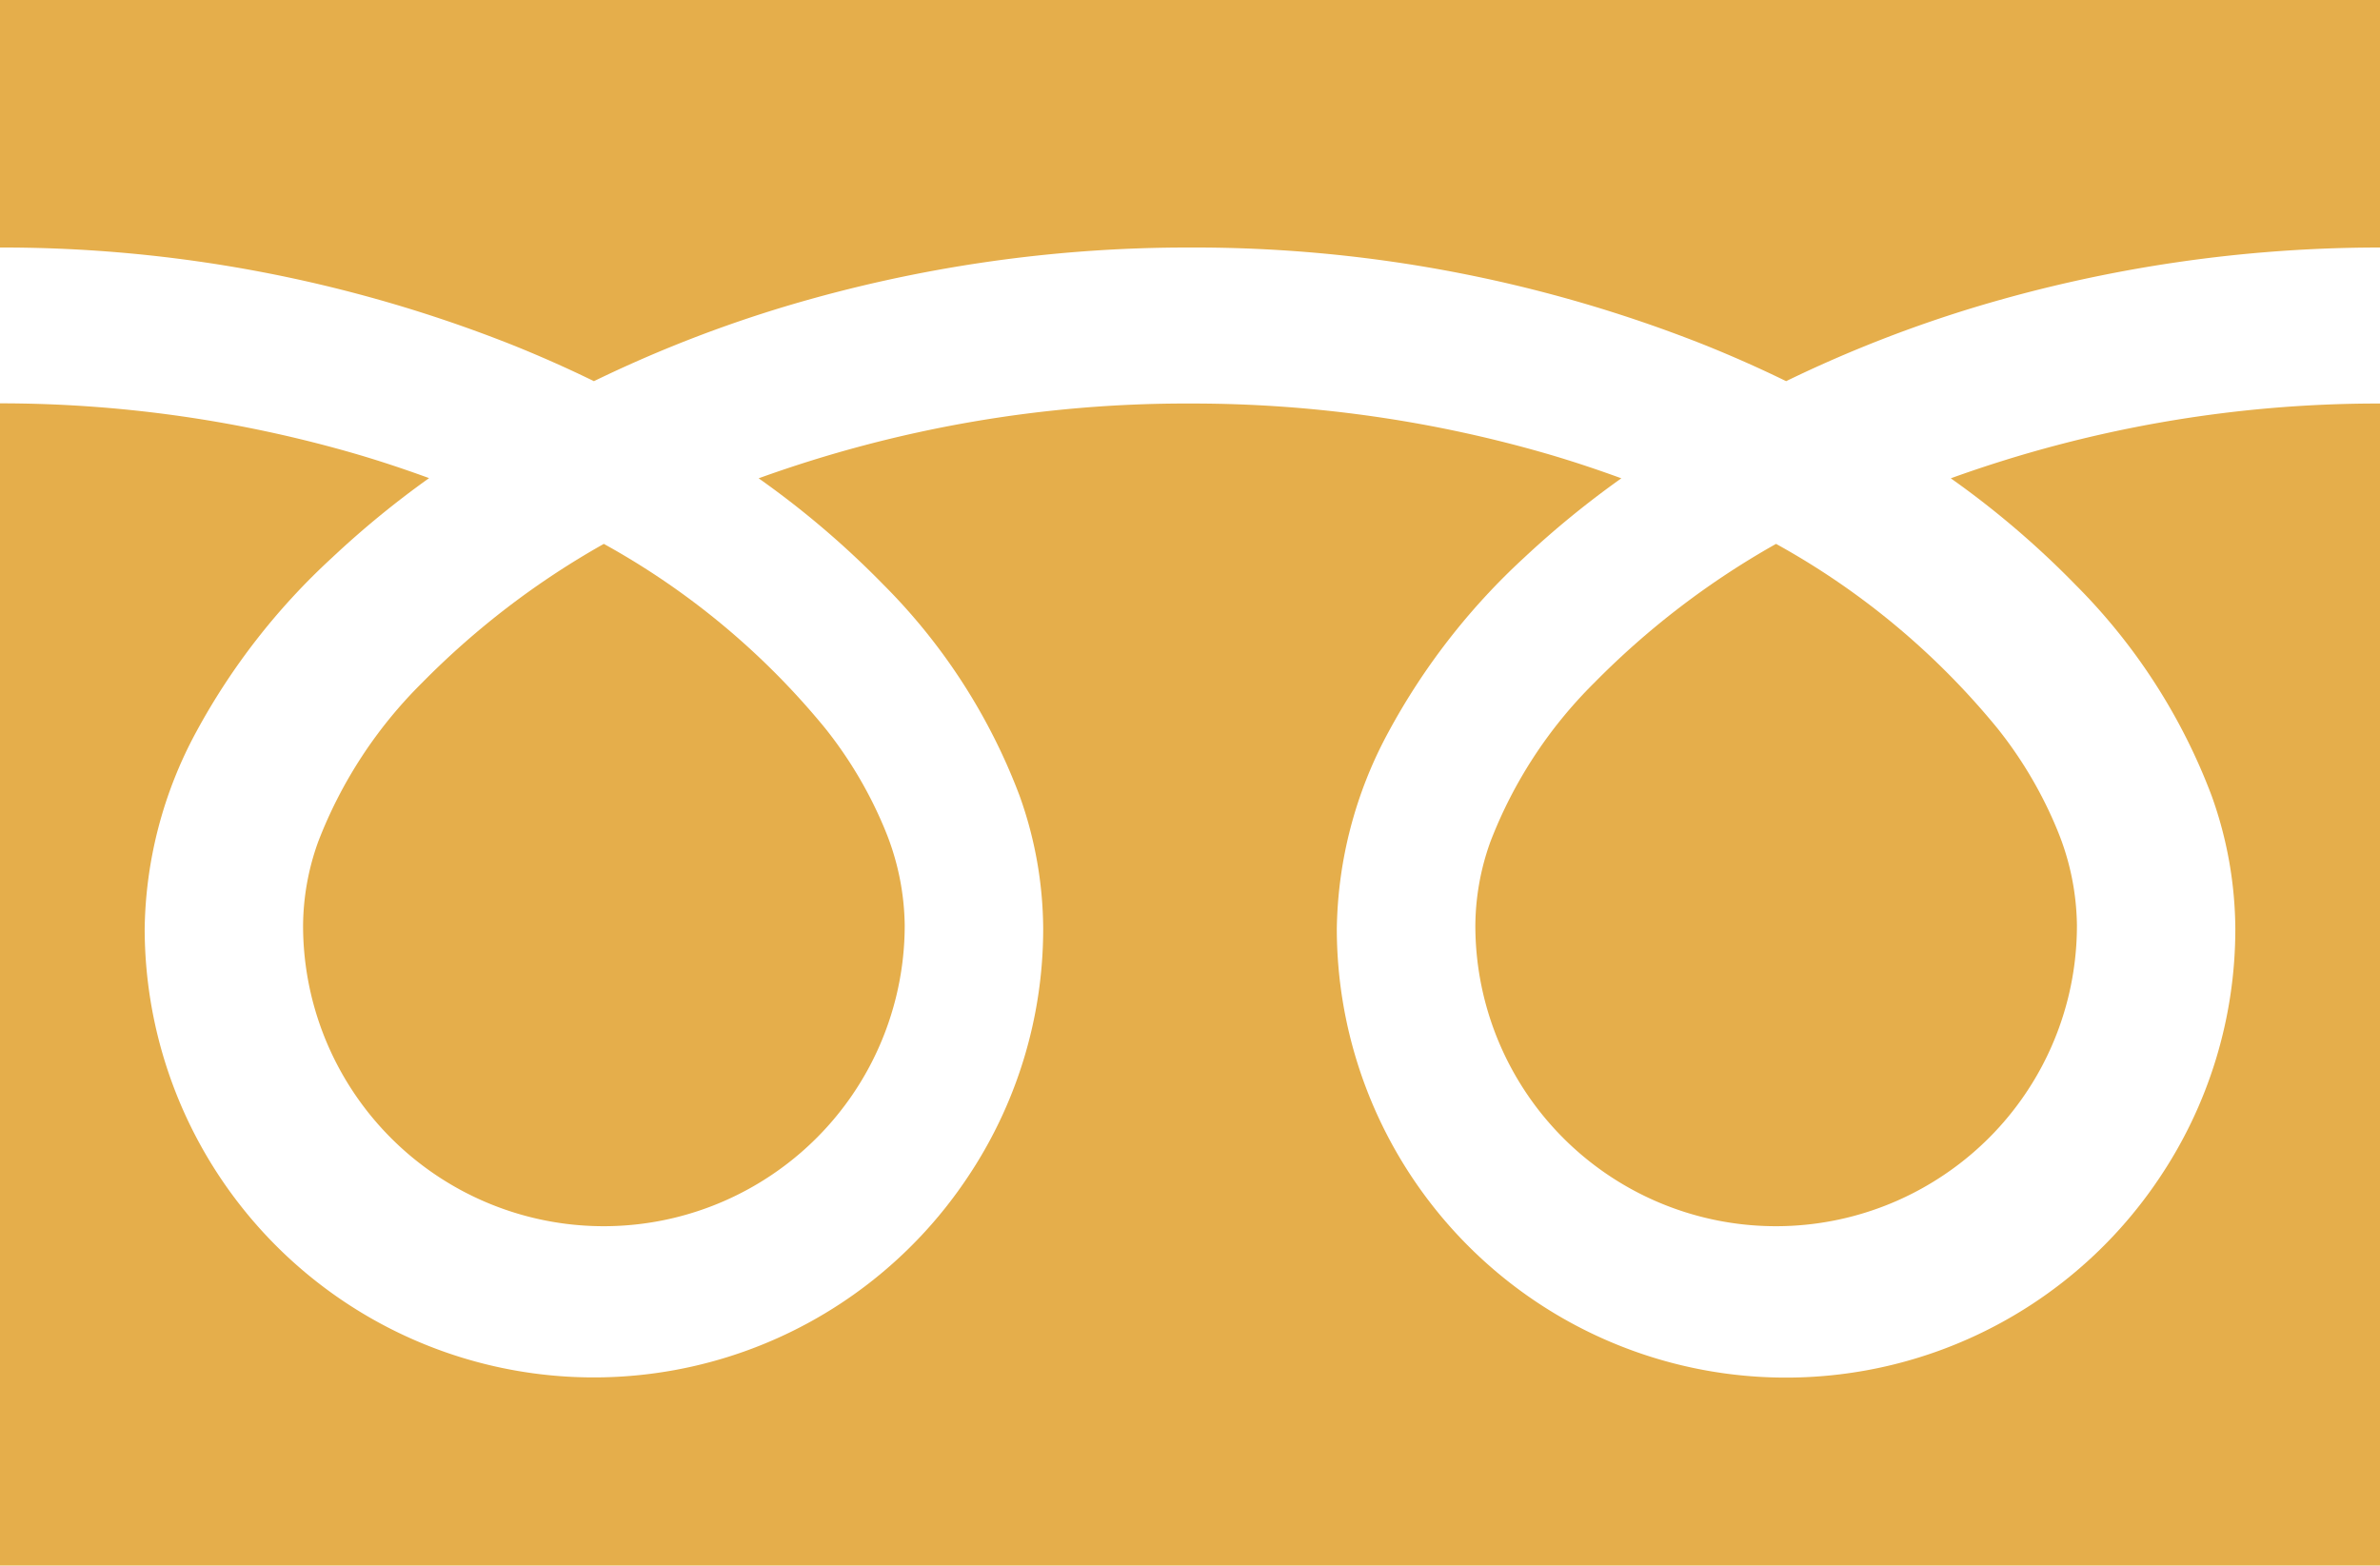
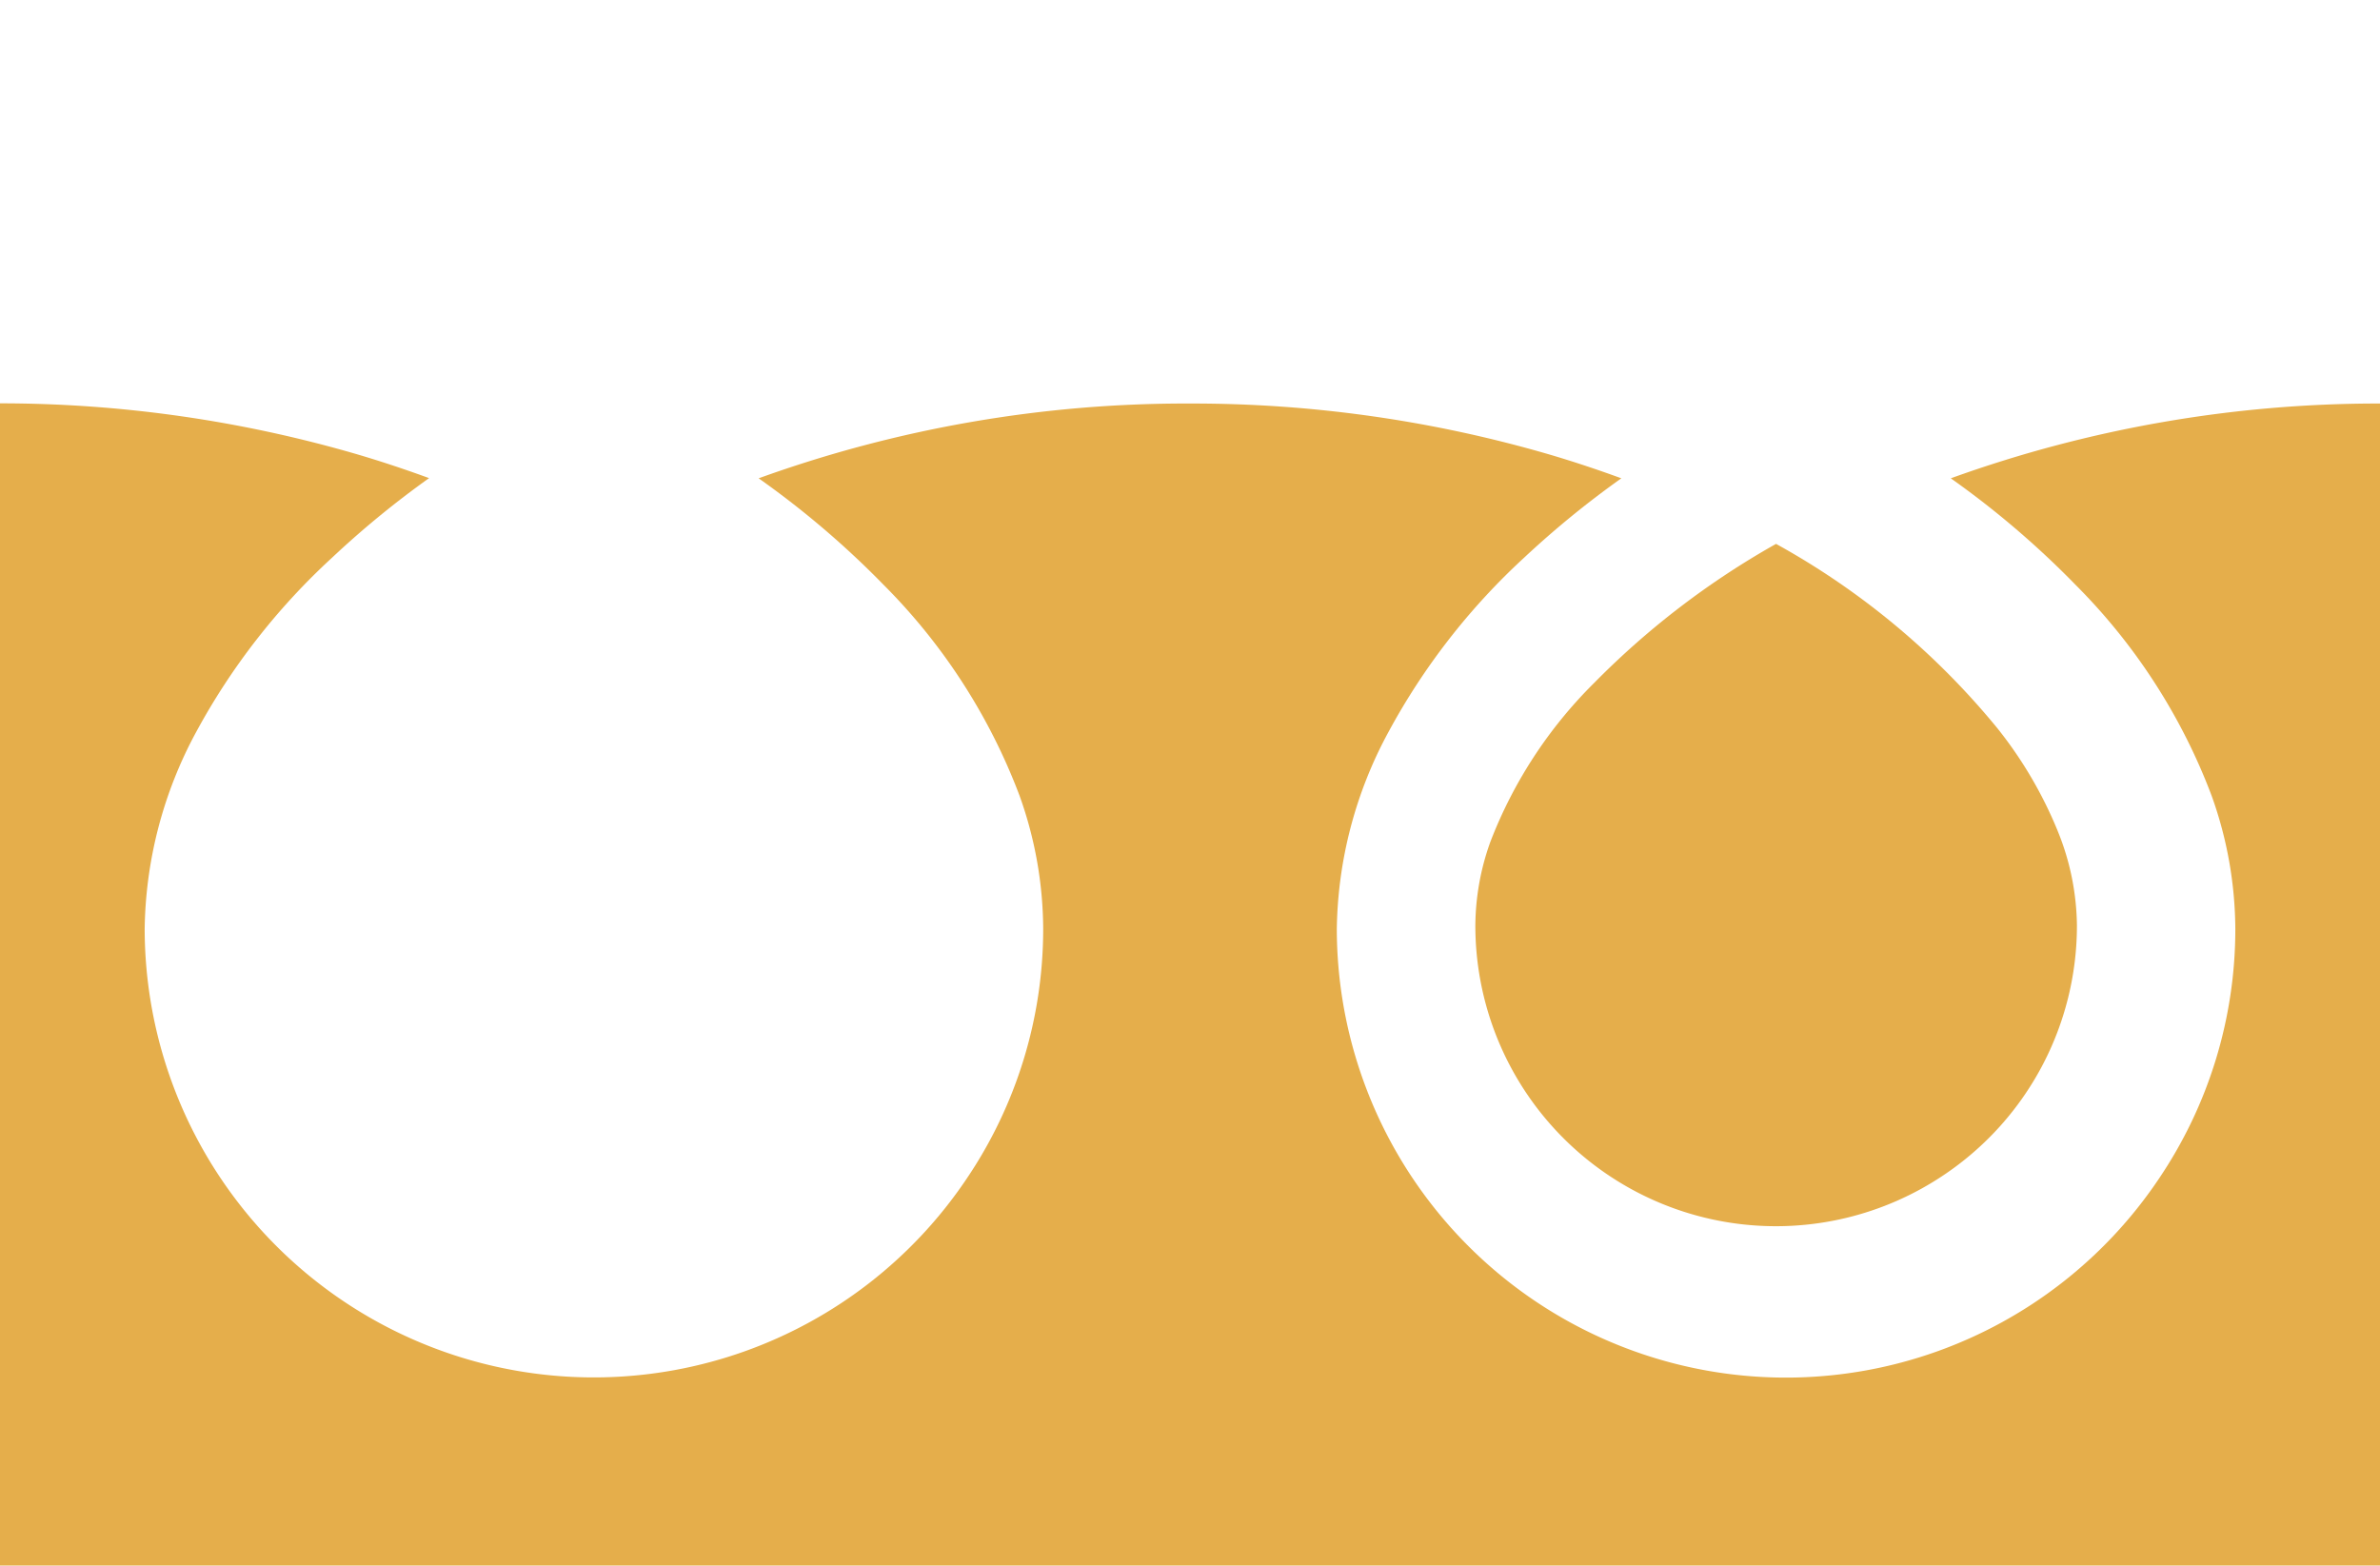
<svg xmlns="http://www.w3.org/2000/svg" width="38" height="25" viewBox="0 0 38 25">
  <g id="グループ_17078" data-name="グループ 17078" transform="translate(-1168 -1561.586)">
-     <path id="パス_34198" data-name="パス 34198" d="M0,88.032v3.952a22.081,22.081,0,0,1,8.174,1.553q.675.271,1.309.581a20.505,20.505,0,0,1,3.094-1.205A22.4,22.4,0,0,1,19,91.984a22.09,22.09,0,0,1,8.209,1.553q.675.271,1.309.581a20.521,20.521,0,0,1,3.094-1.205A22.409,22.409,0,0,1,38,91.984V88.032Z" transform="translate(1168 1473.554)" fill="#e5ae4b" />
    <path id="パス_34199" data-name="パス 34199" d="M320.59,212.055a4.8,4.8,0,0,0,7.487,3.983,4.793,4.793,0,0,0,2.118-3.983,4.1,4.1,0,0,0-.309-1.51,6.654,6.654,0,0,0-.956-1.629,12.143,12.143,0,0,0-3.539-2.95,13.057,13.057,0,0,0-2.906,2.222,7.217,7.217,0,0,0-1.654,2.532A4.01,4.01,0,0,0,320.59,212.055Z" transform="translate(870.966 1364.304)" fill="#e5ae4b" />
    <path id="パス_34200" data-name="パス 34200" d="M33.141,176.306a9.507,9.507,0,0,1,2.171,3.366,6.37,6.37,0,0,1,.378,2.123,7.117,7.117,0,0,1-1.226,4,7.171,7.171,0,0,1-13.12-4,6.778,6.778,0,0,1,.823-3.138,10.676,10.676,0,0,1,2.167-2.786,14.905,14.905,0,0,1,1.553-1.268c-.375-.137-.76-.266-1.155-.382A20.359,20.359,0,0,0,19,173.409a20.076,20.076,0,0,0-6.887,1.194,14.359,14.359,0,0,1,1.994,1.7,9.513,9.513,0,0,1,2.171,3.366,6.363,6.363,0,0,1,.378,2.123,7.12,7.12,0,0,1-1.226,4,7.171,7.171,0,0,1-13.12-4,6.781,6.781,0,0,1,.822-3.138A10.679,10.679,0,0,1,5.3,175.872,14.864,14.864,0,0,1,6.851,174.6c-.375-.137-.76-.266-1.155-.382a20.367,20.367,0,0,0-5.7-.812v18.557H38V173.409a20.081,20.081,0,0,0-6.853,1.194A14.353,14.353,0,0,1,33.141,176.306Z" transform="translate(1168 1394.62)" fill="#e5ae4b" />
-     <path id="パス_34201" data-name="パス 34201" d="M64.118,212.055a4.8,4.8,0,0,0,7.487,3.983,4.8,4.8,0,0,0,2.119-3.983,4.11,4.11,0,0,0-.309-1.51,6.677,6.677,0,0,0-.956-1.629,12.154,12.154,0,0,0-3.539-2.95,13.046,13.046,0,0,0-2.906,2.222,7.217,7.217,0,0,0-1.654,2.532A4.005,4.005,0,0,0,64.118,212.055Z" transform="translate(1108.721 1364.304)" fill="#e5ae4b" />
  </g>
</svg>